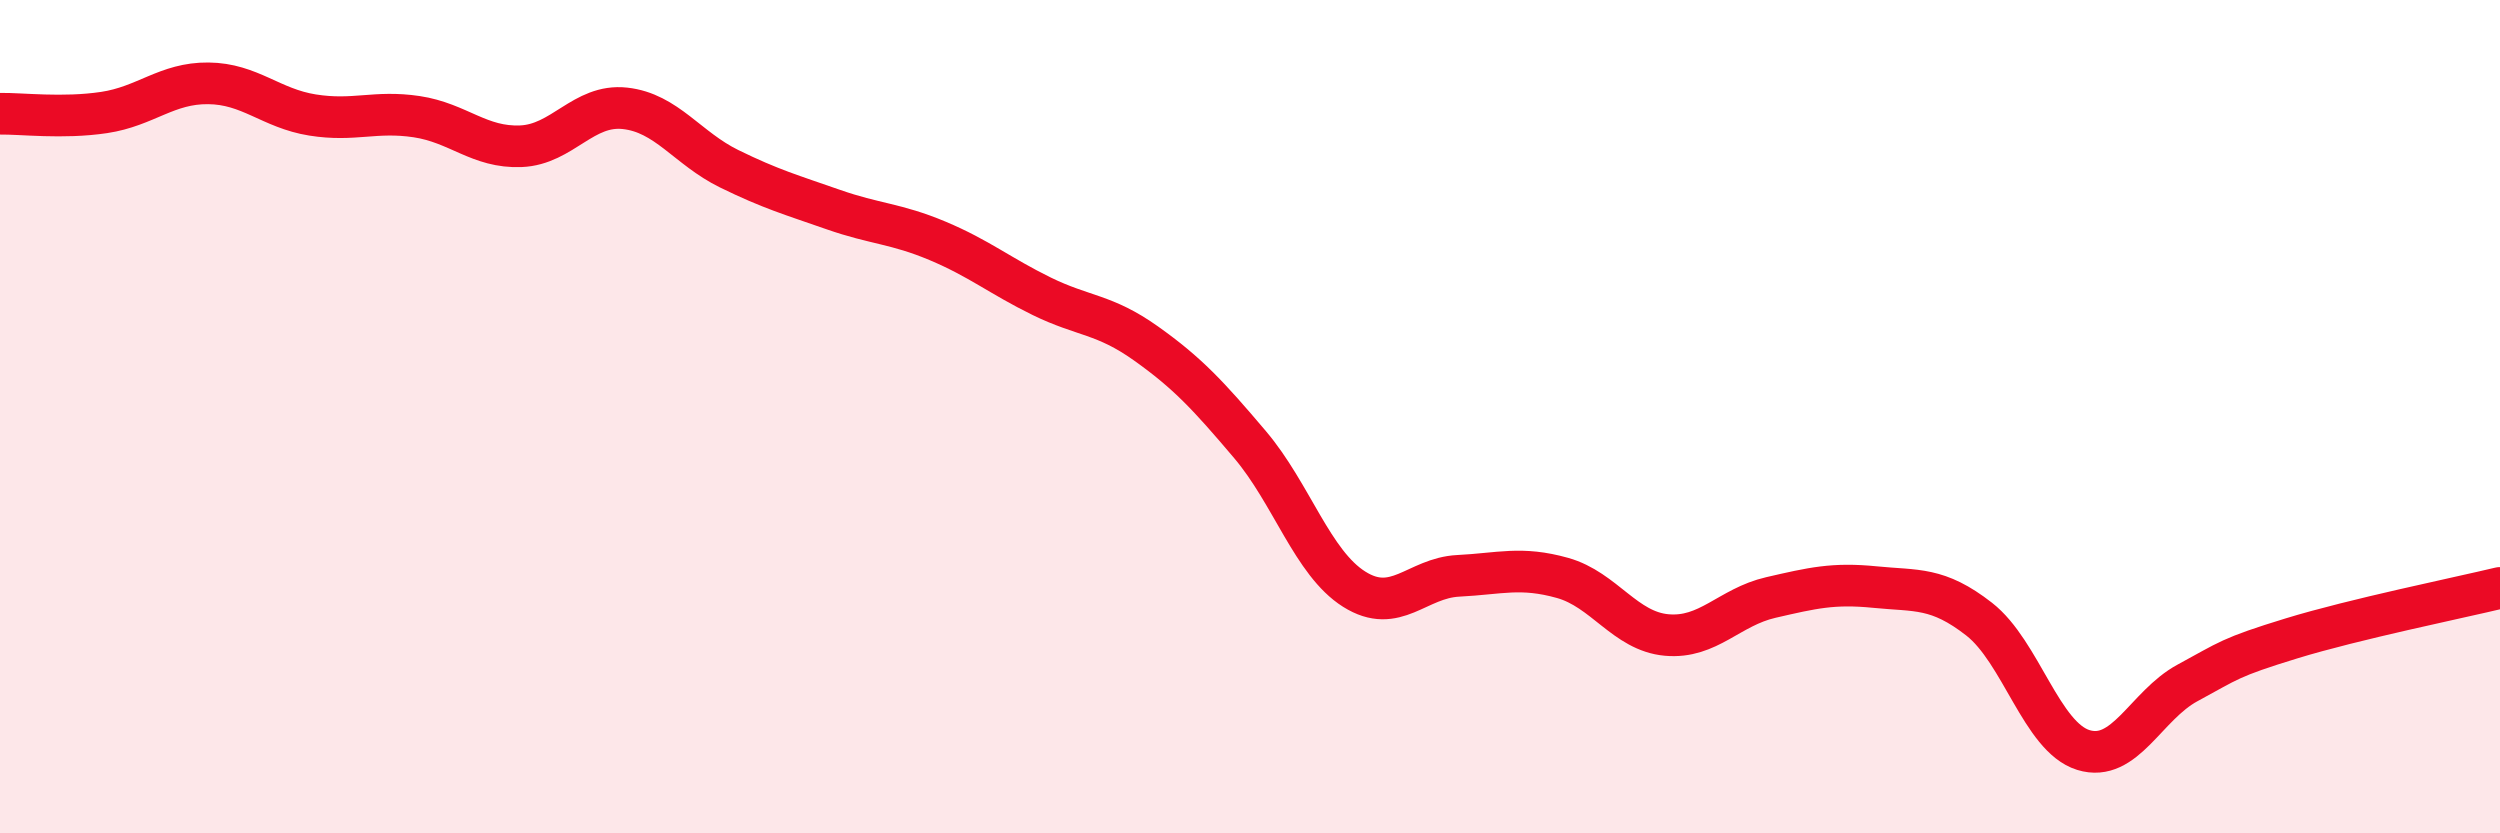
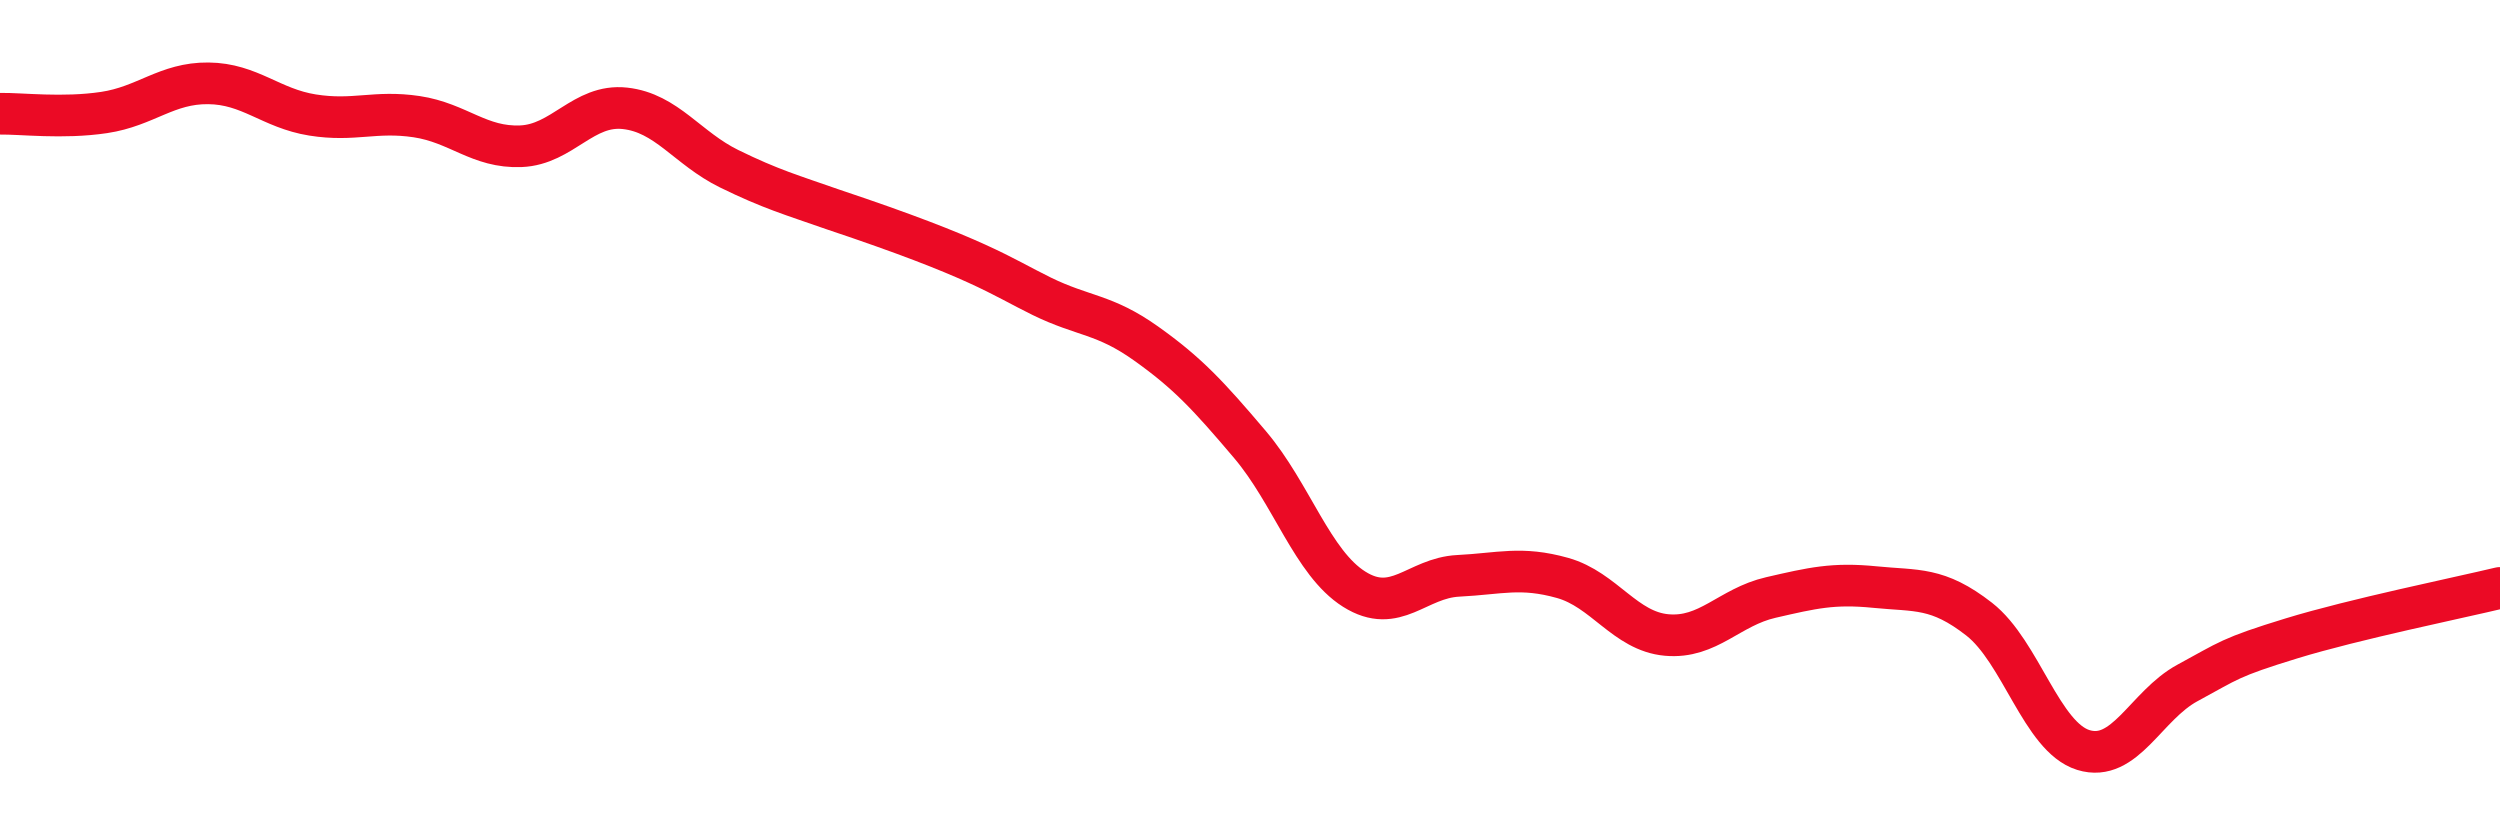
<svg xmlns="http://www.w3.org/2000/svg" width="60" height="20" viewBox="0 0 60 20">
-   <path d="M 0,2.73 C 0.5,2.72 1.5,2.85 2.5,2.7 C 3.5,2.55 4,1.99 5,2 C 6,2.01 6.5,2.6 7.5,2.76 C 8.5,2.92 9,2.65 10,2.8 C 11,2.95 11.5,3.55 12.5,3.51 C 13.5,3.47 14,2.49 15,2.6 C 16,2.71 16.5,3.56 17.5,4.05 C 18.5,4.54 19,4.68 20,5.03 C 21,5.38 21.5,5.36 22.5,5.78 C 23.5,6.2 24,6.62 25,7.11 C 26,7.6 26.5,7.53 27.5,8.24 C 28.5,8.95 29,9.49 30,10.67 C 31,11.85 31.5,13.51 32.5,14.14 C 33.5,14.77 34,13.87 35,13.82 C 36,13.77 36.5,13.59 37.5,13.87 C 38.5,14.15 39,15.15 40,15.24 C 41,15.33 41.5,14.57 42.5,14.34 C 43.5,14.11 44,13.99 45,14.09 C 46,14.19 46.5,14.08 47.5,14.86 C 48.5,15.64 49,17.69 50,18 C 51,18.31 51.5,16.93 52.5,16.39 C 53.5,15.85 53.5,15.78 55,15.32 C 56.5,14.86 59,14.35 60,14.11L60 20L0 20Z" fill="#EB0A25" opacity="0.1" stroke-linecap="round" stroke-linejoin="round" />
-   <path d="M 0,2.73 C 0.5,2.72 1.5,2.85 2.5,2.7 C 3.5,2.55 4,1.99 5,2 C 6,2.01 6.5,2.6 7.5,2.76 C 8.5,2.92 9,2.65 10,2.8 C 11,2.95 11.5,3.55 12.5,3.51 C 13.5,3.47 14,2.49 15,2.6 C 16,2.71 16.5,3.56 17.5,4.05 C 18.5,4.54 19,4.68 20,5.03 C 21,5.38 21.5,5.36 22.5,5.78 C 23.5,6.2 24,6.62 25,7.11 C 26,7.6 26.5,7.53 27.5,8.24 C 28.5,8.95 29,9.49 30,10.67 C 31,11.85 31.5,13.51 32.5,14.14 C 33.5,14.77 34,13.87 35,13.82 C 36,13.77 36.5,13.59 37.5,13.87 C 38.5,14.15 39,15.15 40,15.24 C 41,15.33 41.5,14.57 42.5,14.34 C 43.5,14.11 44,13.99 45,14.09 C 46,14.19 46.5,14.08 47.5,14.86 C 48.5,15.64 49,17.69 50,18 C 51,18.31 51.5,16.93 52.5,16.39 C 53.5,15.85 53.5,15.78 55,15.32 C 56.5,14.86 59,14.35 60,14.11" stroke="#EB0A25" stroke-width="1" fill="none" stroke-linecap="round" stroke-linejoin="round" />
+   <path d="M 0,2.73 C 0.5,2.72 1.5,2.85 2.5,2.7 C 3.5,2.55 4,1.99 5,2 C 6,2.01 6.5,2.6 7.5,2.76 C 8.5,2.92 9,2.65 10,2.8 C 11,2.95 11.5,3.55 12.5,3.51 C 13.5,3.47 14,2.49 15,2.6 C 16,2.71 16.5,3.56 17.5,4.05 C 18.5,4.54 19,4.68 20,5.03 C 23.5,6.2 24,6.62 25,7.11 C 26,7.6 26.5,7.53 27.5,8.24 C 28.5,8.95 29,9.49 30,10.67 C 31,11.85 31.5,13.51 32.5,14.14 C 33.5,14.77 34,13.87 35,13.82 C 36,13.77 36.5,13.59 37.5,13.87 C 38.5,14.15 39,15.15 40,15.24 C 41,15.33 41.5,14.57 42.5,14.34 C 43.5,14.11 44,13.99 45,14.09 C 46,14.19 46.5,14.08 47.5,14.86 C 48.5,15.64 49,17.69 50,18 C 51,18.31 51.5,16.93 52.5,16.39 C 53.5,15.85 53.5,15.78 55,15.32 C 56.5,14.86 59,14.35 60,14.11" stroke="#EB0A25" stroke-width="1" fill="none" stroke-linecap="round" stroke-linejoin="round" />
</svg>